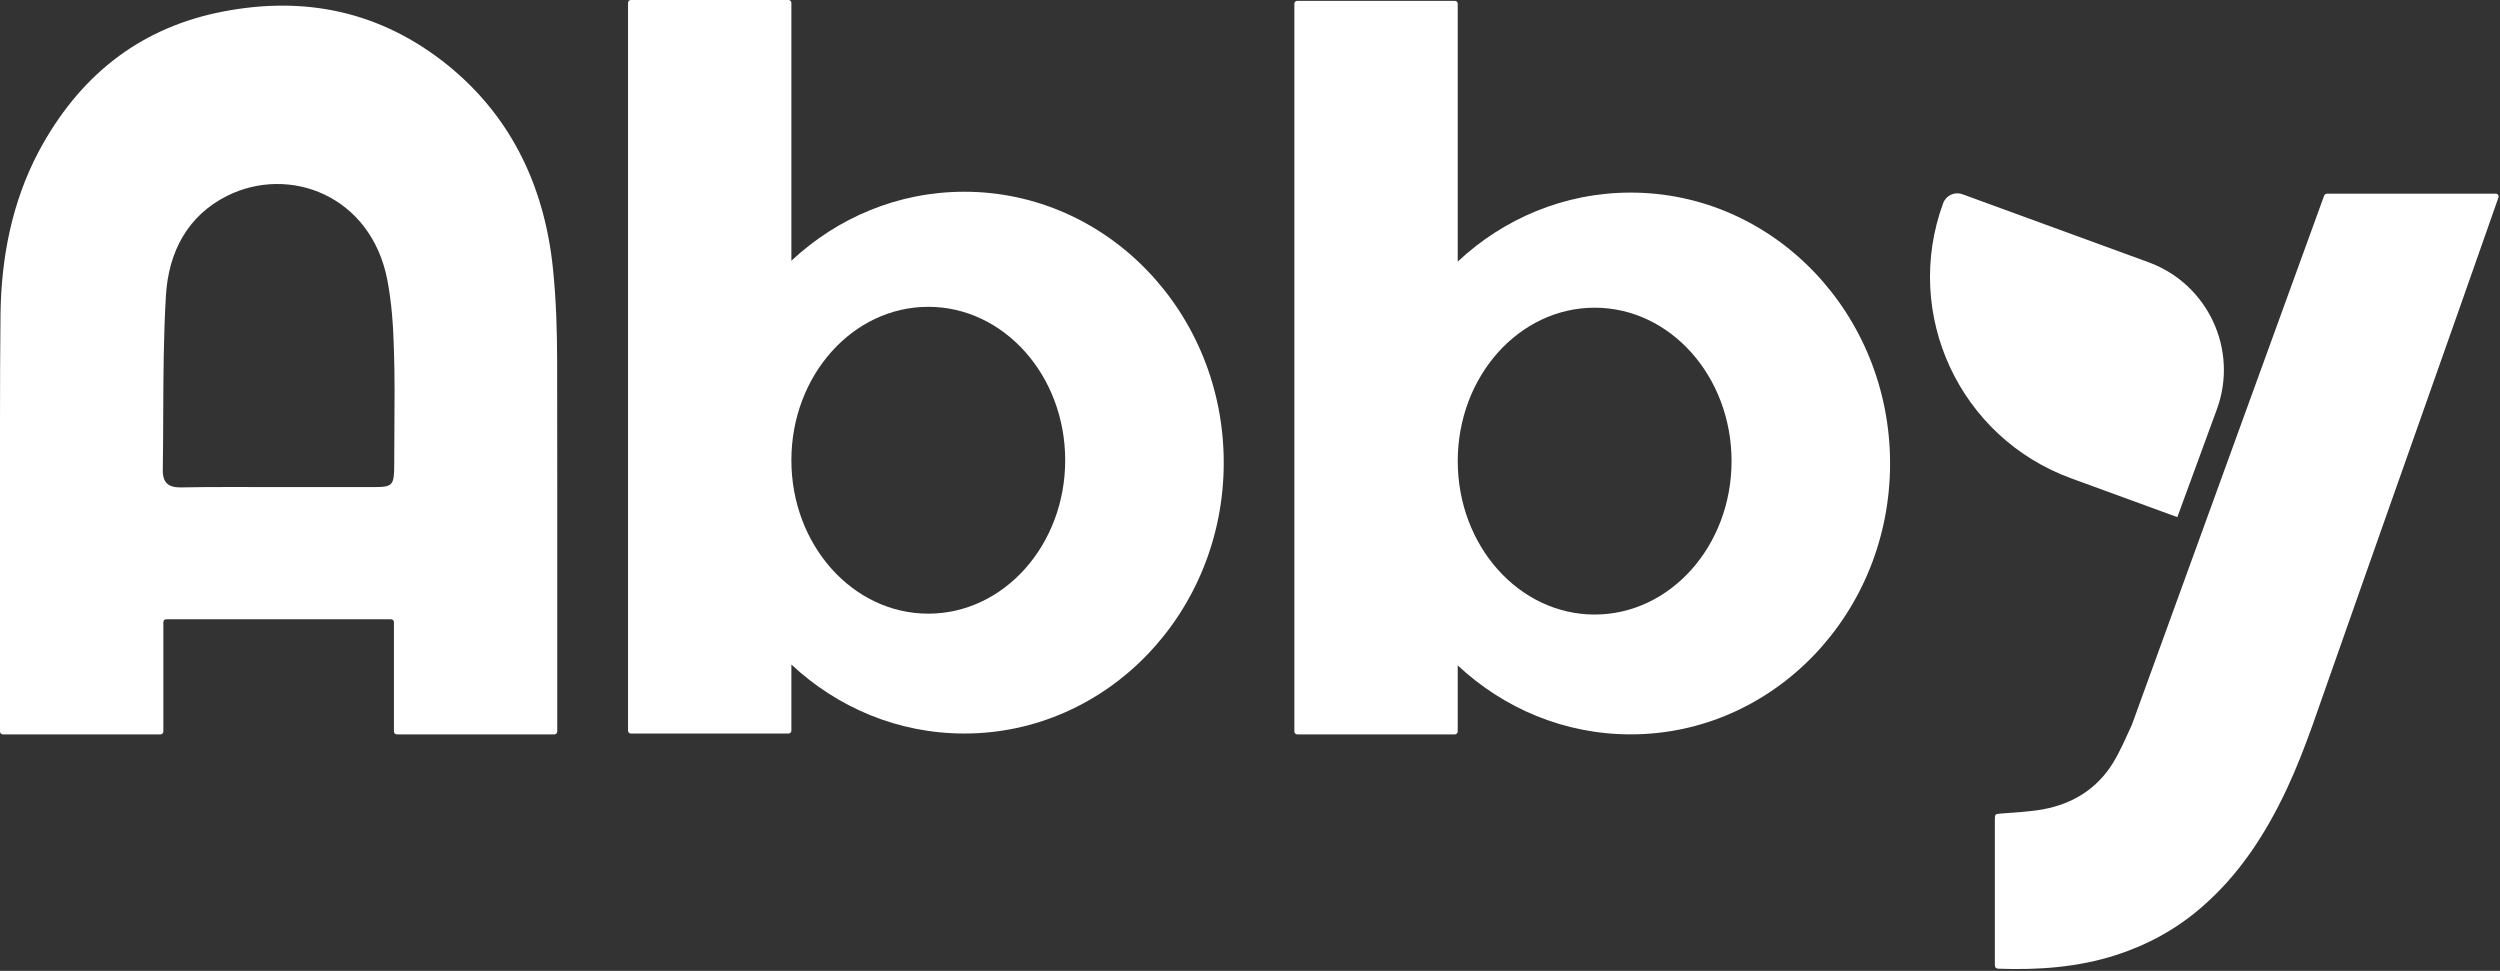
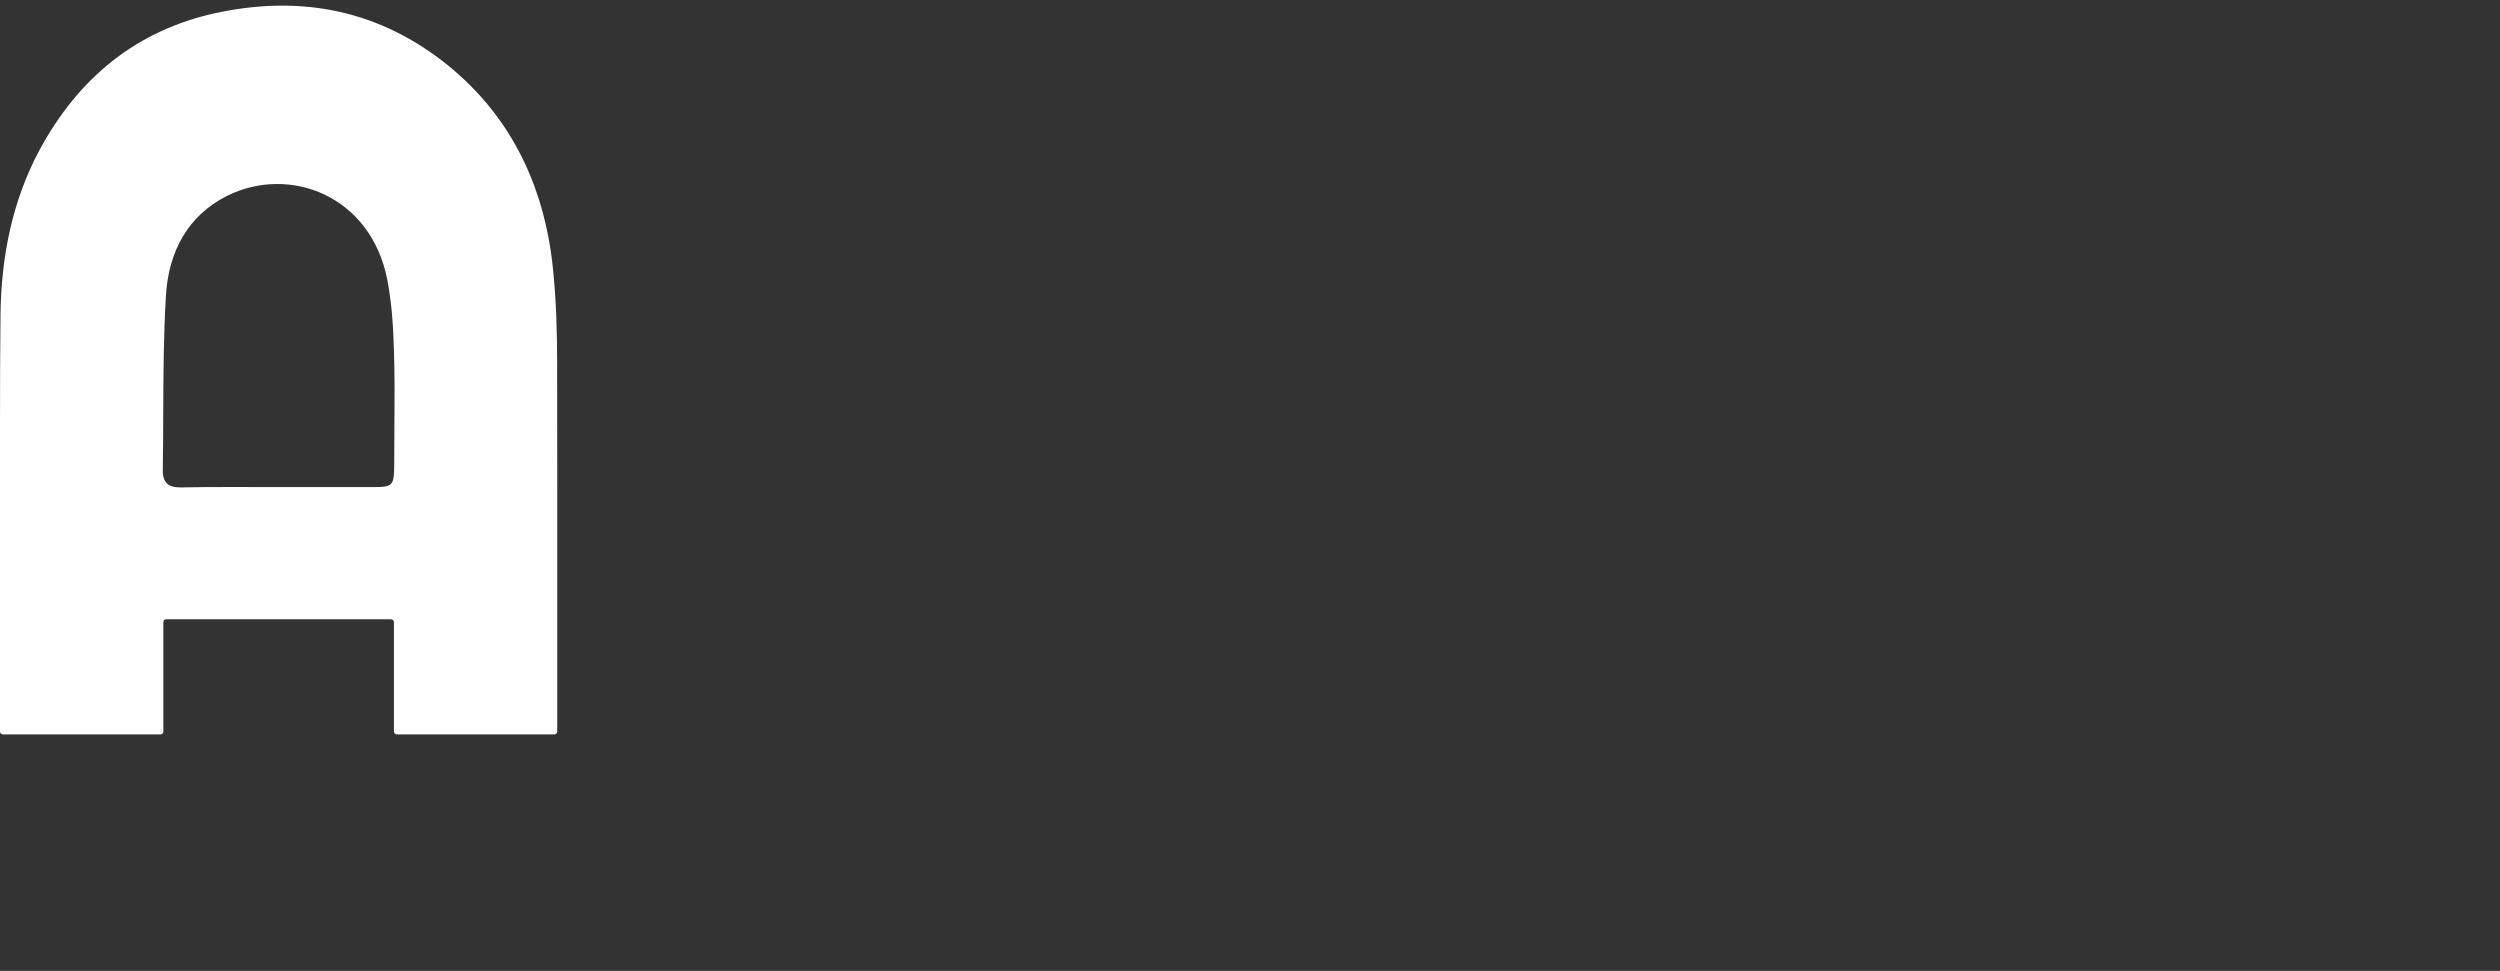
<svg xmlns="http://www.w3.org/2000/svg" width="103" height="40" viewBox="0 0 103 40" fill="none">
  <rect x="0" y="0" width="103" height="40" fill="#333333" stroke="none" />
  <g clip-path="url(#clip0_6977_4248)">
    <path d="M22.954 14.952C22.954 13.662 22.915 12.372 22.785 11.098C22.422 7.486 20.906 4.577 18.211 2.499C15.387 0.335 12.239 -0.182 8.896 0.536C5.684 1.237 3.247 3.144 1.589 6.253C0.501 8.317 0.048 10.595 0.021 12.96C0.005 14.459 0 15.954 0 17.449V30.139C0 30.203 0.052 30.256 0.117 30.256H6.613C6.678 30.256 6.73 30.203 6.73 30.139V25.631C6.73 25.567 6.781 25.515 6.846 25.515H16.113C16.178 25.515 16.23 25.567 16.23 25.631V30.139C16.23 30.203 16.282 30.256 16.346 30.256H22.843C22.907 30.256 22.959 30.203 22.959 30.139V20.182C22.958 18.438 22.957 16.695 22.954 14.952ZM6.725 17.058C6.732 15.431 6.739 13.808 6.836 12.186C6.94 10.352 7.756 8.875 9.349 8.073C11.928 6.784 15.283 8.059 15.957 11.527C16.139 12.473 16.204 13.447 16.23 14.422C16.266 15.515 16.258 16.615 16.249 17.717C16.246 18.19 16.242 18.664 16.242 19.136C16.242 20.01 16.178 20.068 15.387 20.068H11.513C11.174 20.068 10.834 20.067 10.493 20.066C10.145 20.065 9.797 20.065 9.447 20.065C8.776 20.065 8.104 20.067 7.433 20.082C6.94 20.082 6.694 19.896 6.707 19.337C6.719 18.576 6.722 17.816 6.725 17.058Z" fill="white" />
-     <path fill-rule="evenodd" clip-rule="evenodd" d="M25.991 0C25.927 0 25.875 0.052 25.875 0.116V30.105C25.875 30.169 25.927 30.221 25.991 30.221H32.488C32.553 30.221 32.605 30.169 32.605 30.105V27.379C34.496 29.146 36.993 30.221 39.73 30.221C45.633 30.221 50.418 25.224 50.418 19.061C50.418 12.896 45.633 7.9 39.73 7.9C36.993 7.9 34.496 8.974 32.605 10.742V0.116C32.605 0.052 32.553 0 32.488 0H25.991ZM43.886 18.962C43.886 22.452 41.361 25.283 38.245 25.283C35.13 25.283 32.605 22.452 32.605 18.962C32.605 15.471 35.131 12.641 38.245 12.641C41.36 12.641 43.886 15.471 43.886 18.962Z" fill="white" />
-     <path fill-rule="evenodd" clip-rule="evenodd" d="M53.445 0.035C53.381 0.035 53.328 0.087 53.328 0.151V30.14C53.328 30.204 53.381 30.256 53.445 30.256H59.942C60.006 30.256 60.058 30.204 60.058 30.14V27.414C61.949 29.182 64.446 30.256 67.183 30.256C73.086 30.256 77.871 25.26 77.871 19.096C77.871 12.932 73.086 7.935 67.183 7.935C64.446 7.935 61.949 9.01 60.058 10.777V0.151C60.058 0.087 60.006 0.035 59.942 0.035H53.445ZM71.34 18.998C71.34 22.489 68.815 25.319 65.7 25.319C62.584 25.319 60.059 22.489 60.059 18.998C60.059 15.507 62.585 12.677 65.7 12.677C68.814 12.677 71.34 15.507 71.34 18.998Z" fill="white" />
-     <path d="M95.763 8.037C95.8 7.999 95.796 8.004 95.803 8.001C95.827 7.99 95.849 7.979 95.875 7.979C95.891 7.979 95.905 7.979 95.921 7.979C98.2 7.979 100.479 7.979 102.76 7.979C102.782 7.979 102.803 7.979 102.826 7.979C102.905 7.979 102.961 8.056 102.937 8.132C102.87 8.331 102.806 8.517 102.739 8.698C102.268 10.031 101.805 11.356 101.336 12.689C100.873 14.001 100.409 15.311 99.947 16.623C99.505 17.87 99.071 19.117 98.629 20.356C98.217 21.532 97.796 22.716 97.382 23.891C96.991 24.996 96.606 26.108 96.214 27.212C95.573 28.987 95.017 30.797 94.212 32.515C93.343 34.36 92.253 36.049 90.686 37.396C89.654 38.287 88.485 38.928 87.181 39.348C85.607 39.854 83.99 39.968 82.345 39.911C82.196 39.904 82.188 39.826 82.188 39.711C82.188 38.877 82.188 38.037 82.188 37.203C82.188 36.055 82.188 34.909 82.188 33.768C82.188 33.54 82.201 33.54 82.423 33.519C83.014 33.469 83.612 33.448 84.189 33.341C85.407 33.113 86.404 32.494 87.06 31.425C87.36 30.933 87.587 30.391 87.829 29.872" fill="white" />
-     <path d="M91.334 16.867C92.234 14.414 90.971 11.699 88.513 10.802L80.852 8.003C80.531 7.885 80.175 8.05 80.058 8.371C78.376 12.955 80.737 18.029 85.33 19.707L89.706 21.306L91.334 16.867Z" fill="white" />
  </g>
  <defs>
    <clipPath id="clip0_6977_4248">
      <rect width="103" height="40" fill="white" />
    </clipPath>
  </defs>
</svg>